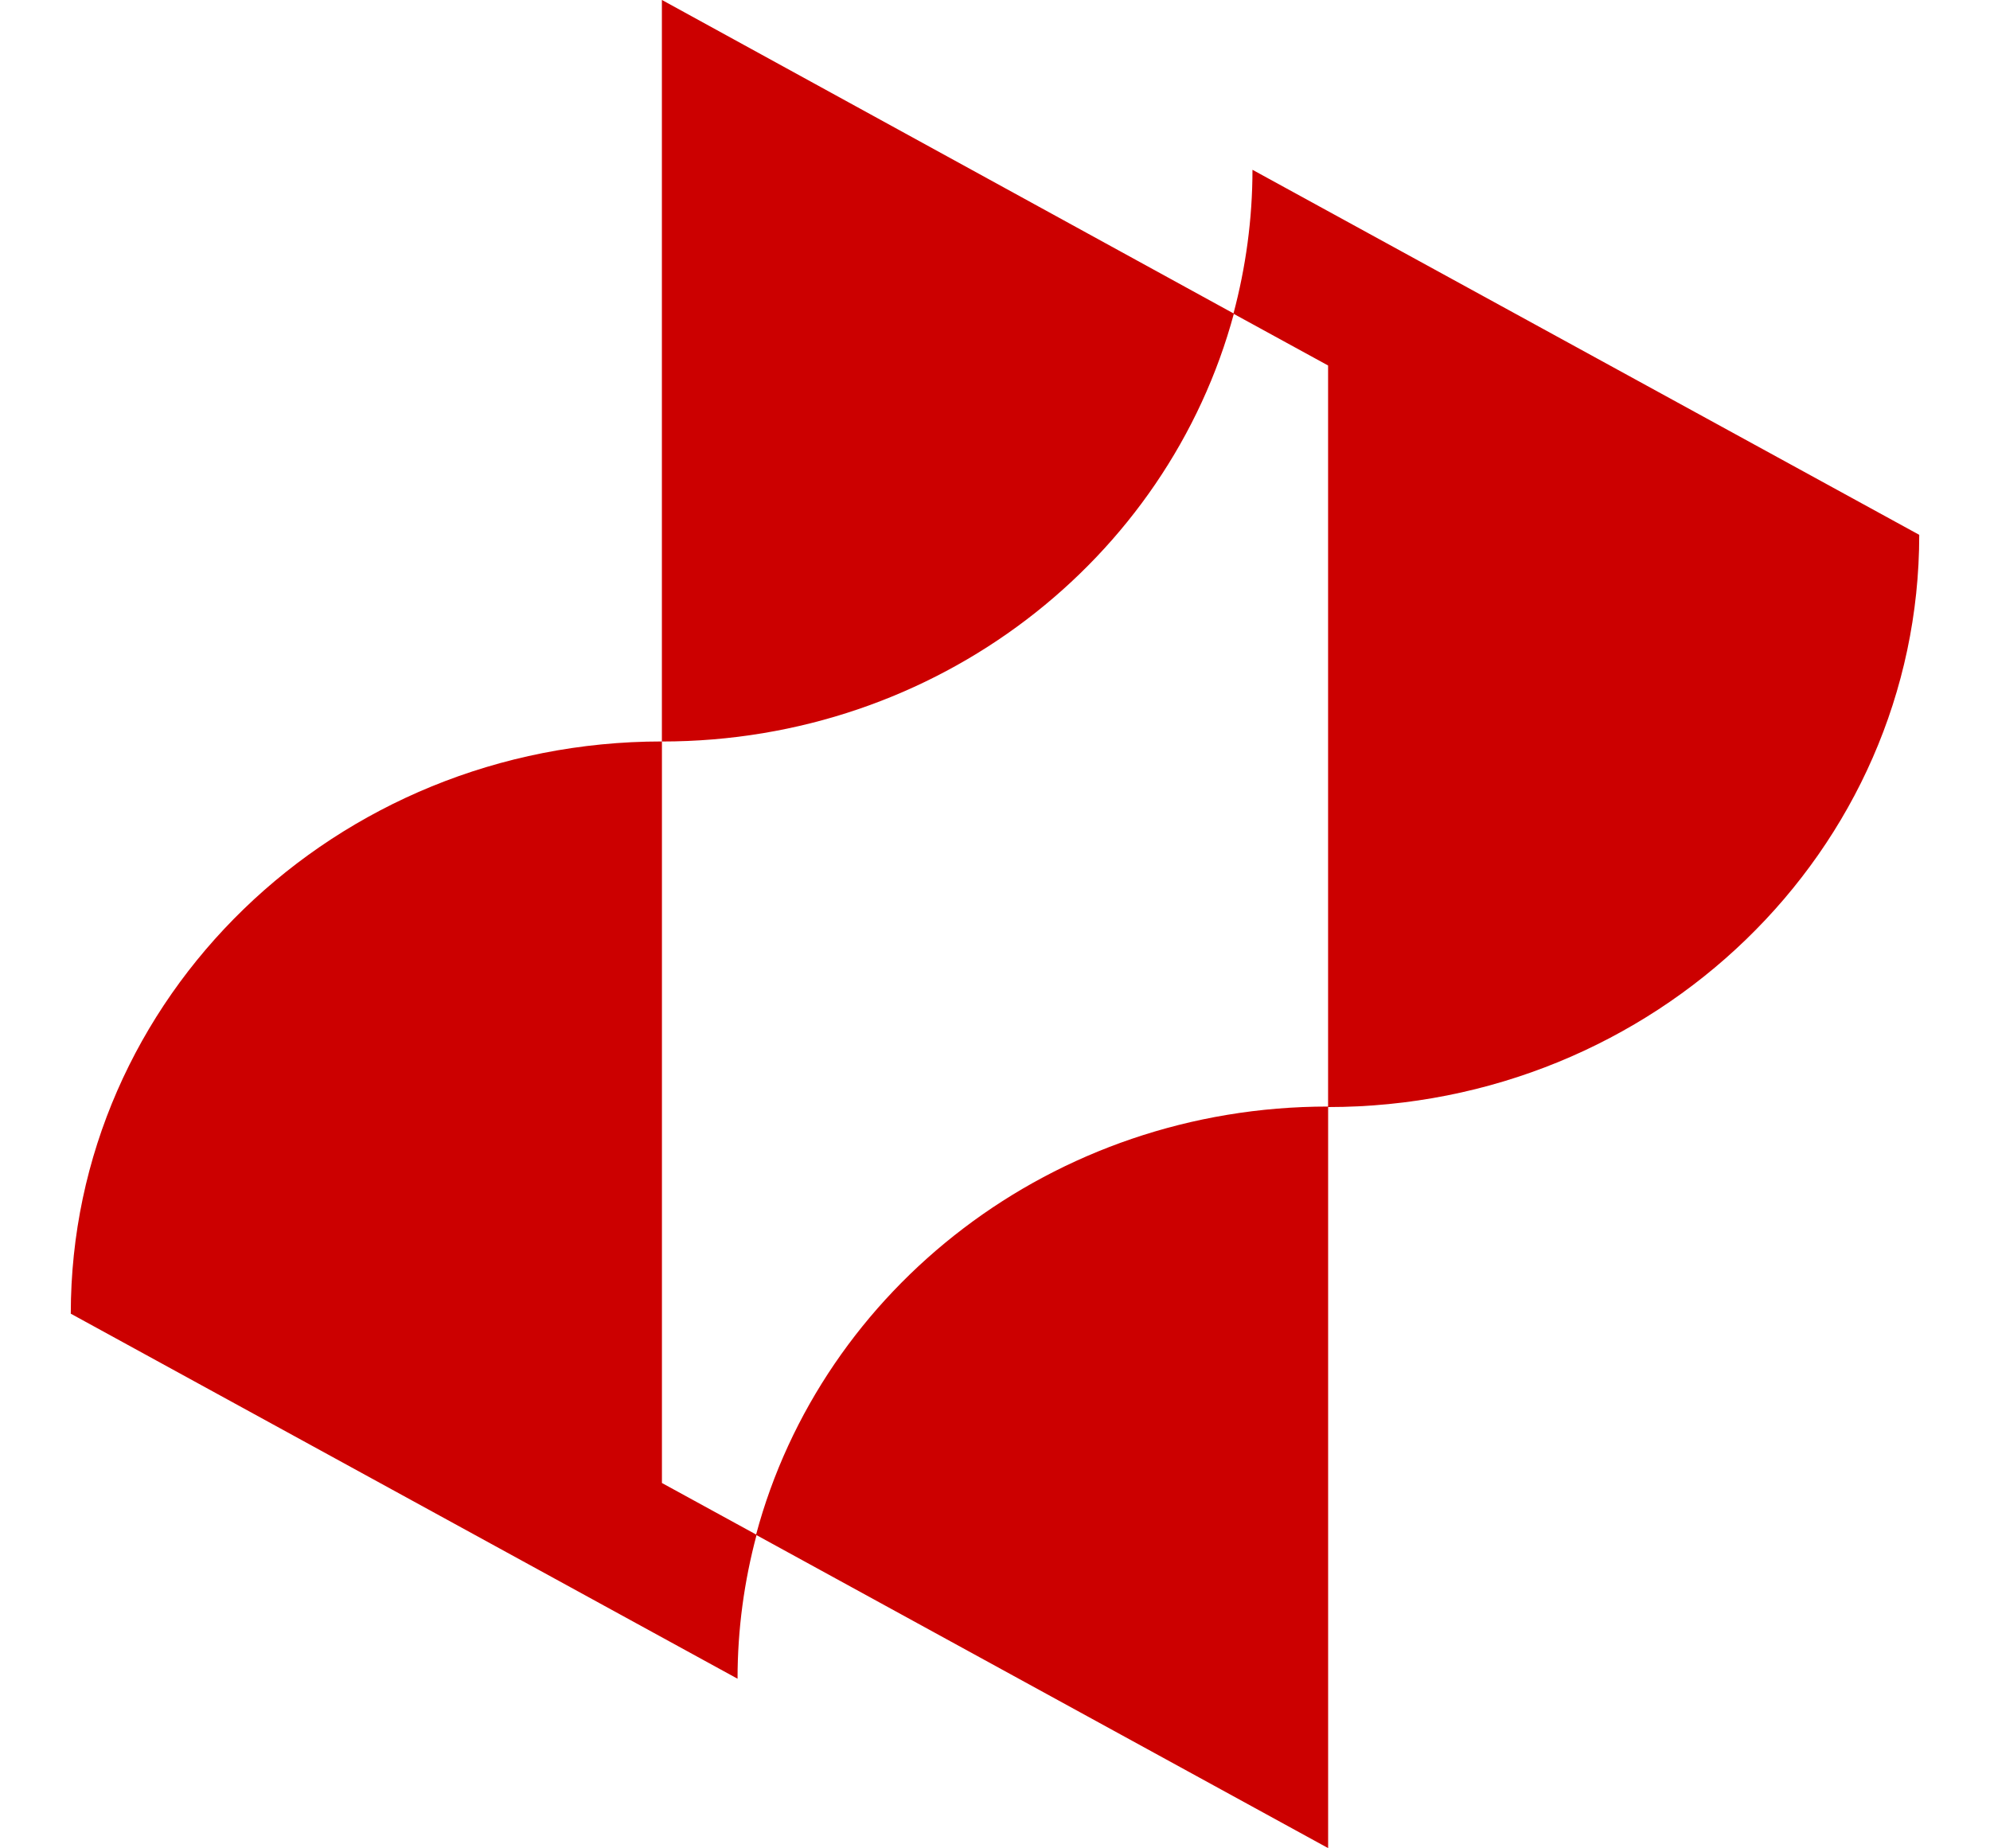
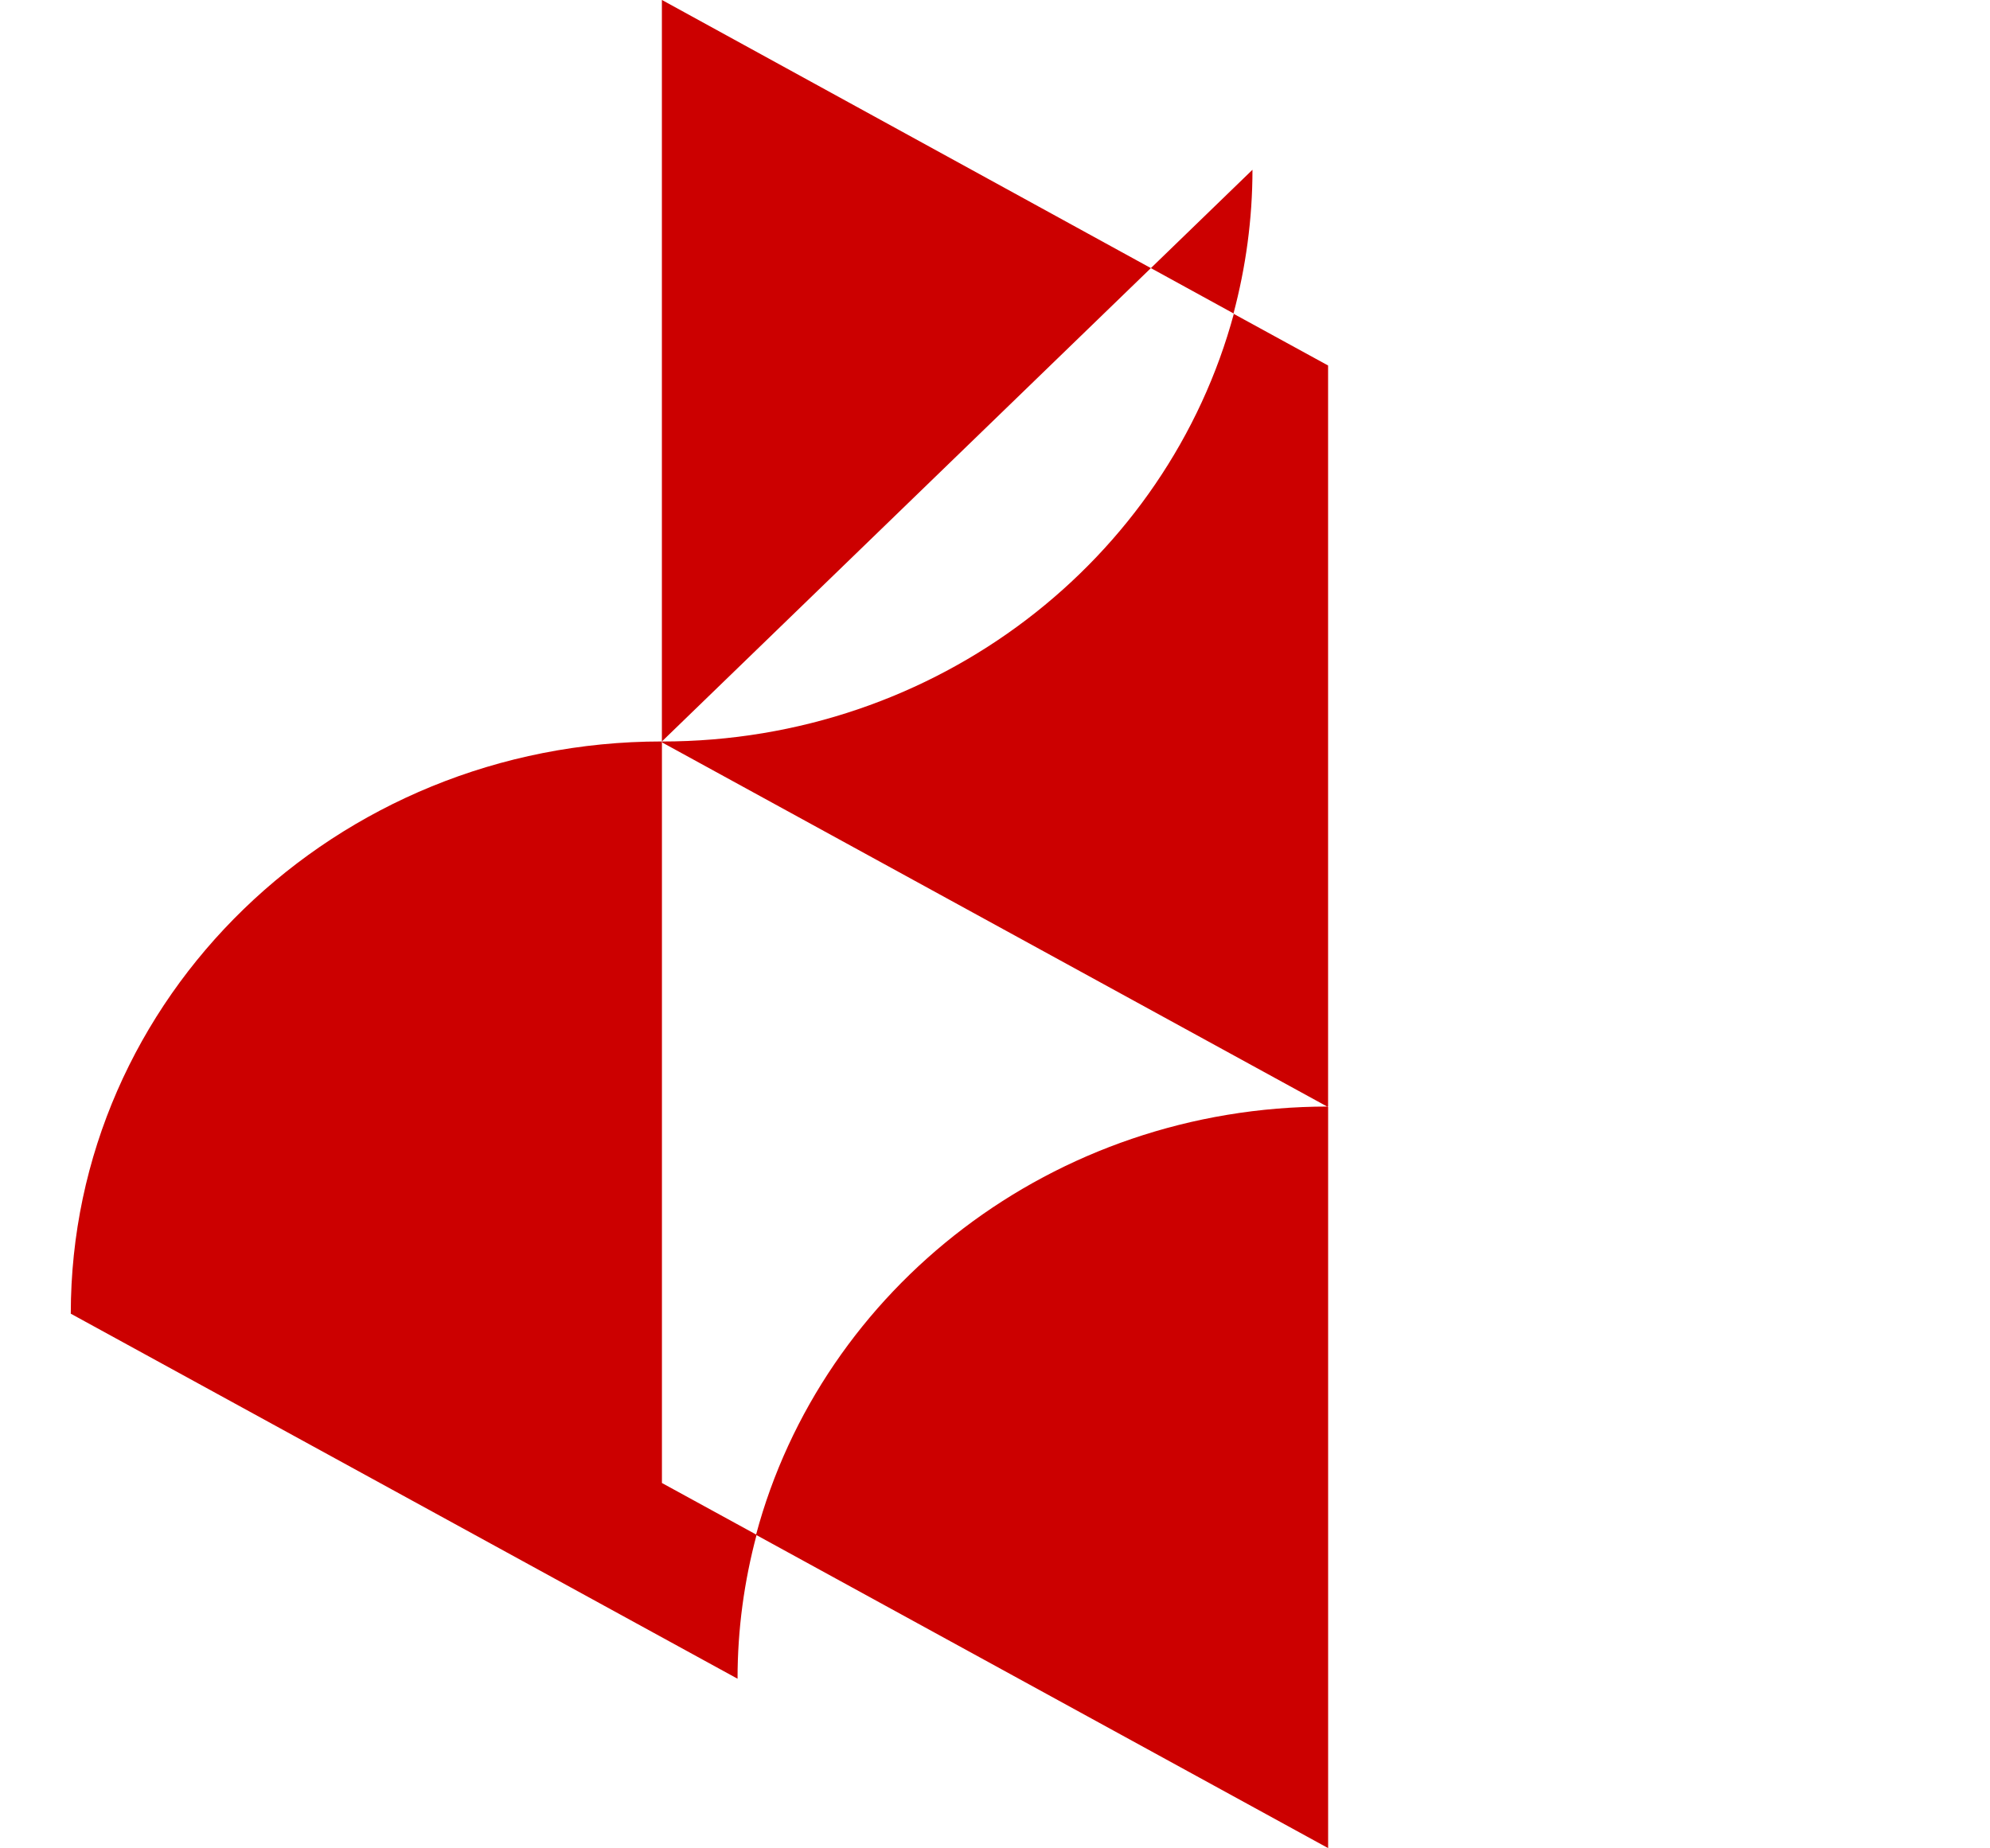
<svg xmlns="http://www.w3.org/2000/svg" id="_レイヤー_7" data-name="レイヤー_7" version="1.1" viewBox="0 0 102 94.74">
-   <path d="M38.751,78.684l29.324,16.059v-38.016c-14.108,0-25.948,9.319-29.324,21.957ZM64.197,8.703c0,2.528-.343,5.004-.976,7.379l4.852,2.655v38.016c16.719,0,30.3-13.123,30.3-29.335l-34.176-18.714ZM63.25,16.081L33.926-.003v38.016c14.108,0,25.922-9.319,29.324-21.957M33.927,38.011c-16.745,0-30.299,13.123-30.299,29.335l34.176,18.714c0-2.553.343-5.004.976-7.379l-4.852-2.655v-38.016Z" fill="#c00" />
+   <path d="M38.751,78.684l29.324,16.059v-38.016c-14.108,0-25.948,9.319-29.324,21.957ZM64.197,8.703c0,2.528-.343,5.004-.976,7.379l4.852,2.655v38.016l-34.176-18.714ZM63.25,16.081L33.926-.003v38.016c14.108,0,25.922-9.319,29.324-21.957M33.927,38.011c-16.745,0-30.299,13.123-30.299,29.335l34.176,18.714c0-2.553.343-5.004.976-7.379l-4.852-2.655v-38.016Z" fill="#c00" />
</svg>